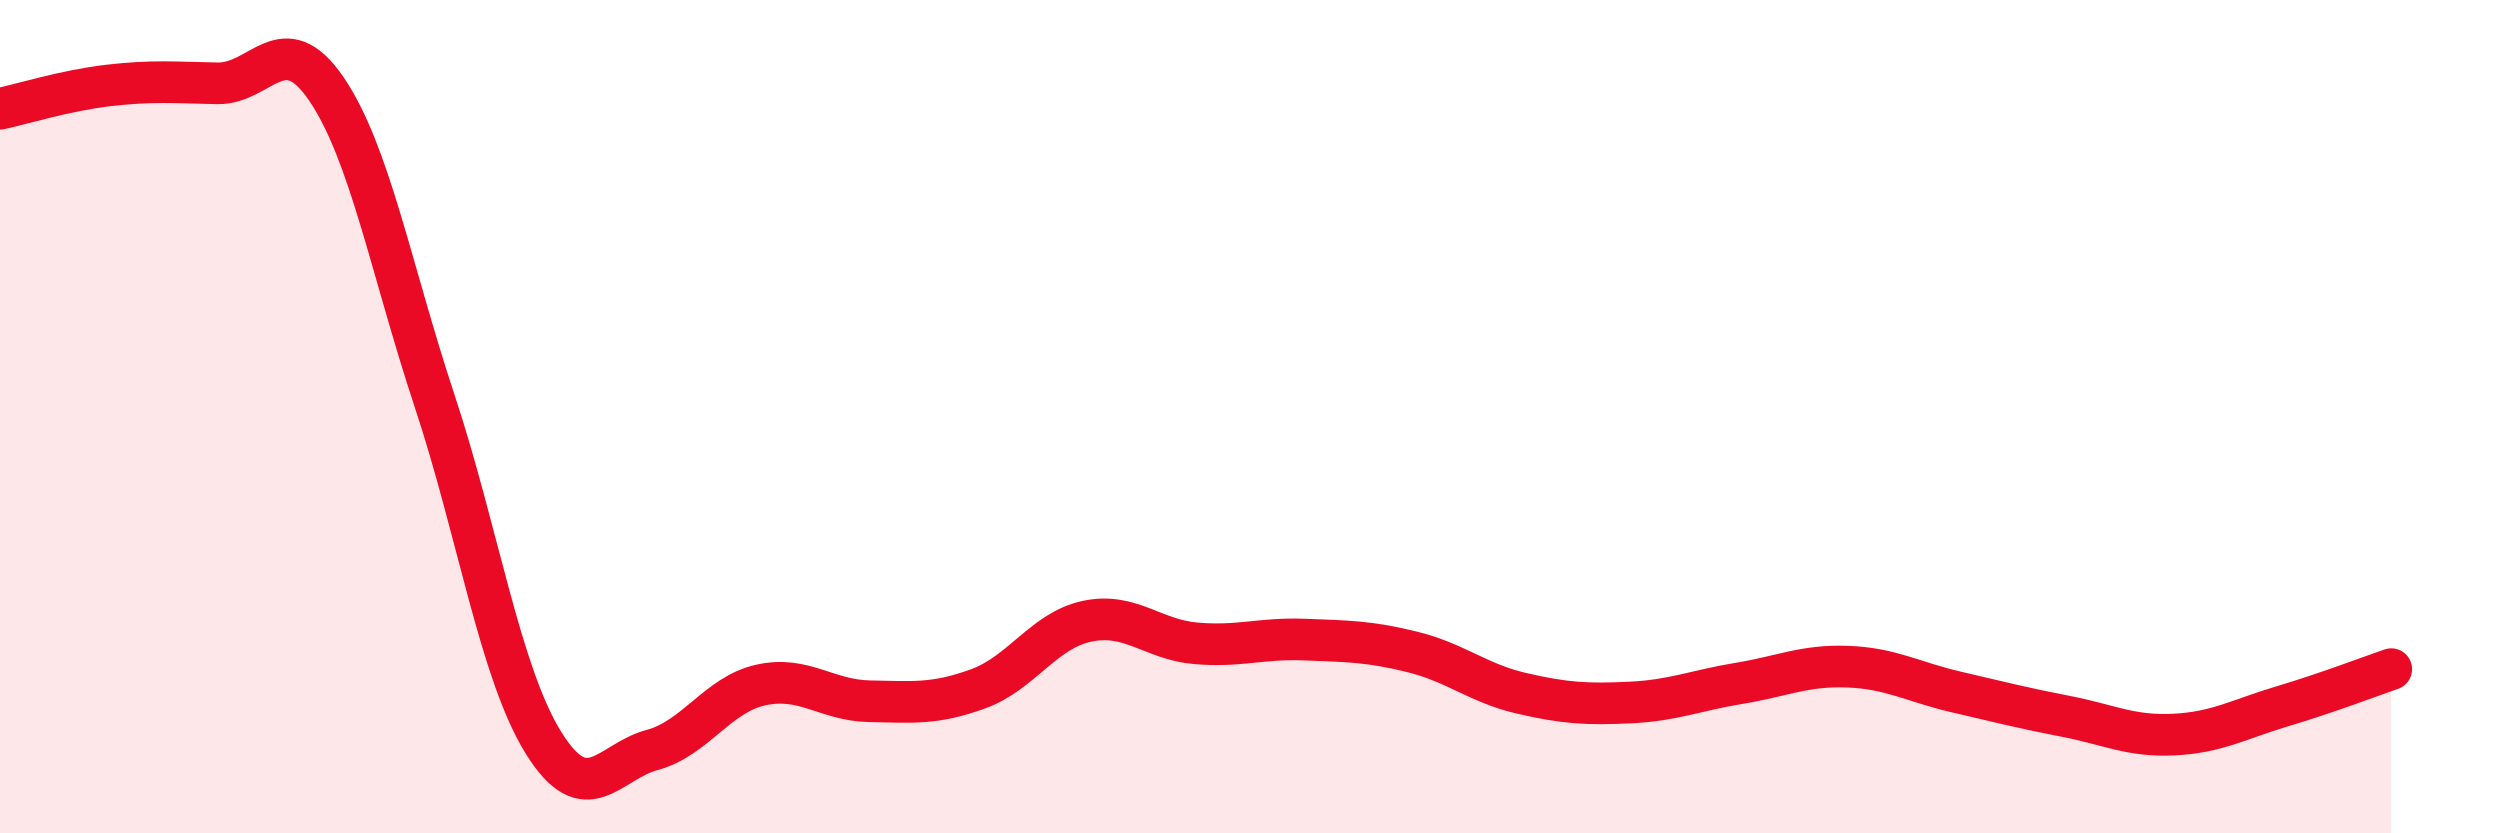
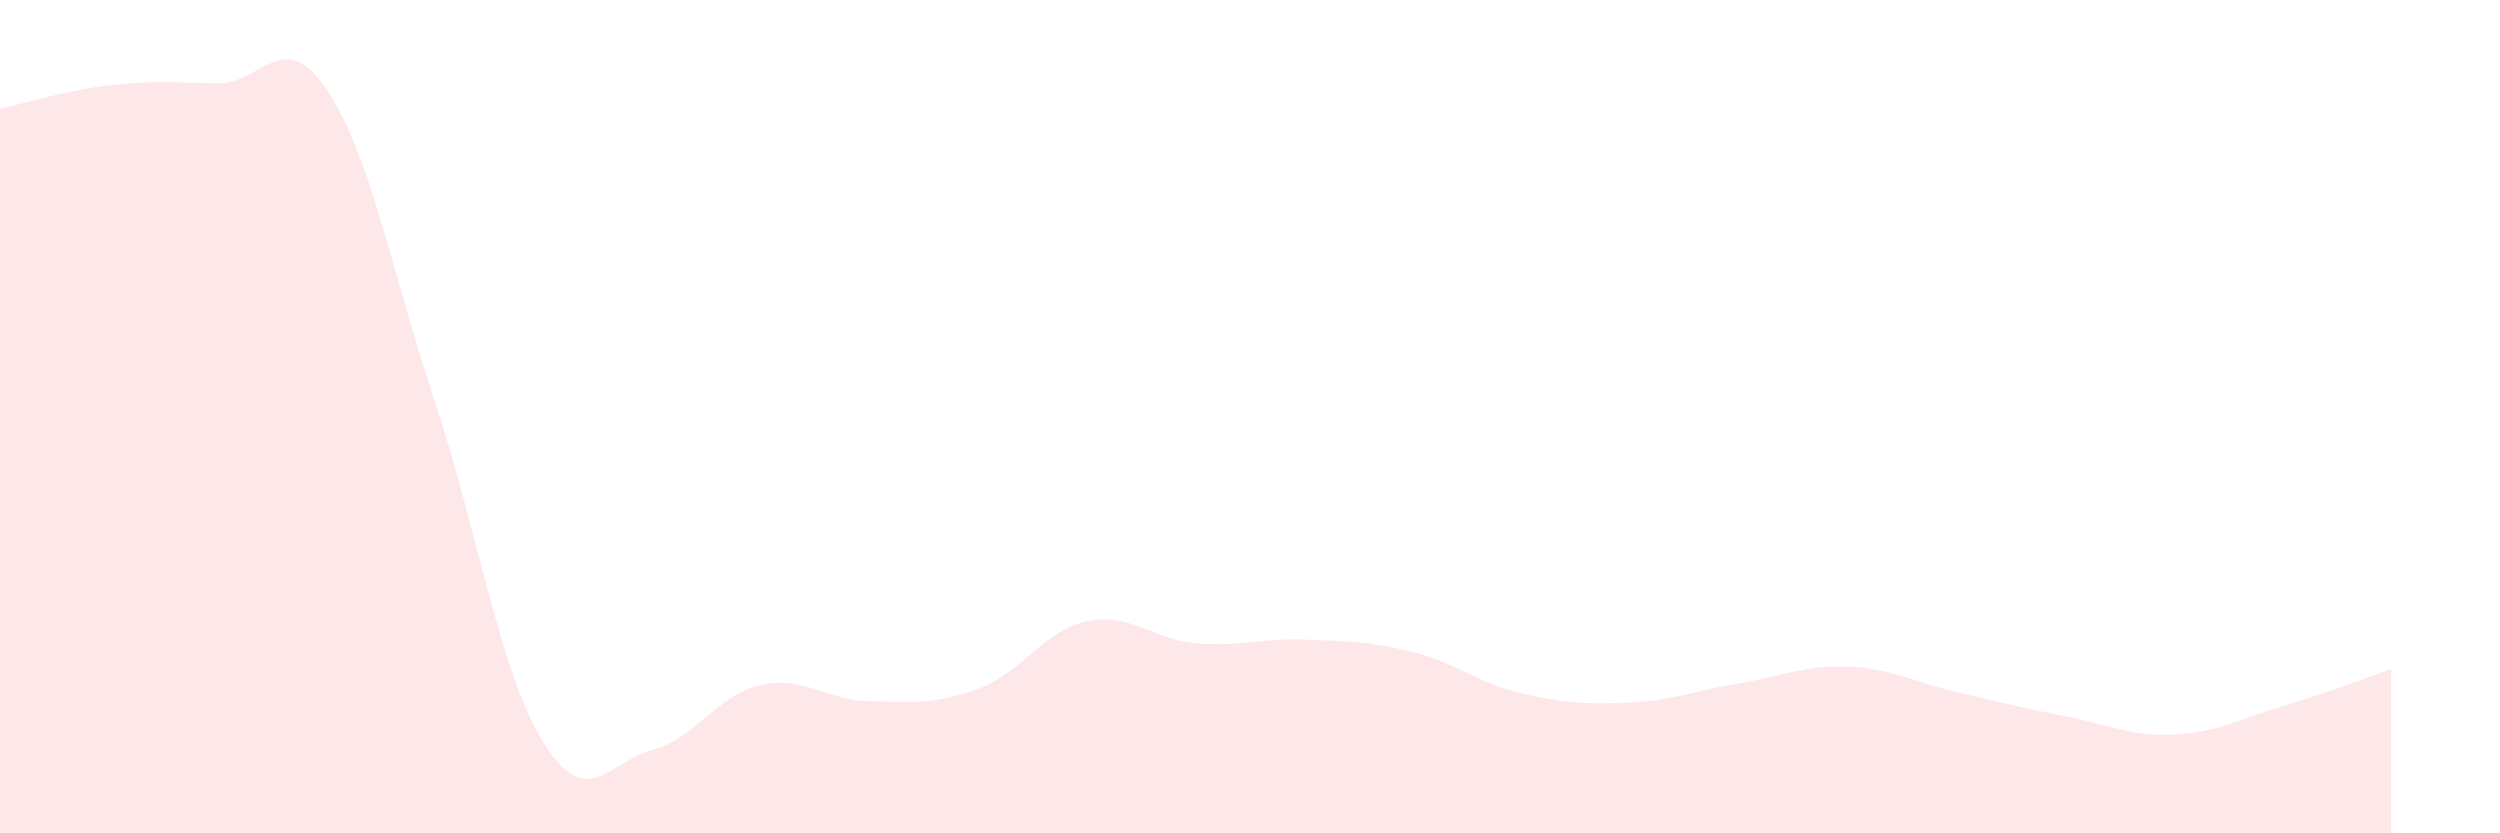
<svg xmlns="http://www.w3.org/2000/svg" width="60" height="20" viewBox="0 0 60 20">
  <path d="M 0,2.61 C 0.52,2.5 1.57,2.17 2.61,2.05 C 3.65,1.93 4.18,1.98 5.22,2 C 6.26,2.02 6.79,0.61 7.83,2.13 C 8.87,3.65 9.39,6.48 10.43,9.62 C 11.47,12.76 12,16.14 13.04,17.82 C 14.08,19.5 14.61,18.28 15.65,18 C 16.69,17.72 17.22,16.67 18.26,16.44 C 19.3,16.21 19.83,16.81 20.87,16.83 C 21.91,16.85 22.44,16.91 23.48,16.53 C 24.52,16.15 25.05,15.13 26.09,14.91 C 27.13,14.69 27.66,15.35 28.7,15.44 C 29.74,15.53 30.26,15.31 31.3,15.35 C 32.34,15.39 32.87,15.39 33.91,15.65 C 34.95,15.91 35.48,16.4 36.52,16.64 C 37.56,16.88 38.09,16.91 39.13,16.86 C 40.17,16.81 40.7,16.57 41.74,16.4 C 42.78,16.23 43.31,15.96 44.35,16 C 45.39,16.04 45.92,16.37 46.96,16.61 C 48,16.85 48.53,16.99 49.57,17.19 C 50.61,17.39 51.13,17.68 52.17,17.63 C 53.21,17.58 53.74,17.26 54.78,16.95 C 55.82,16.64 56.87,16.24 57.39,16.06L57.39 20L0 20Z" fill="#EB0A25" opacity="0.1" stroke-linecap="round" stroke-linejoin="round" />
-   <path d="M 0,2.61 C 0.52,2.5 1.57,2.17 2.61,2.05 C 3.65,1.93 4.18,1.98 5.22,2 C 6.26,2.02 6.79,0.61 7.83,2.13 C 8.87,3.65 9.39,6.48 10.43,9.62 C 11.47,12.76 12,16.14 13.04,17.82 C 14.08,19.5 14.61,18.28 15.65,18 C 16.69,17.72 17.22,16.67 18.26,16.44 C 19.3,16.21 19.83,16.81 20.87,16.83 C 21.91,16.85 22.44,16.91 23.48,16.53 C 24.52,16.15 25.05,15.13 26.09,14.91 C 27.13,14.69 27.66,15.35 28.7,15.44 C 29.74,15.53 30.26,15.31 31.3,15.35 C 32.34,15.39 32.87,15.39 33.91,15.65 C 34.95,15.91 35.48,16.4 36.52,16.64 C 37.56,16.88 38.09,16.91 39.13,16.86 C 40.17,16.81 40.7,16.57 41.74,16.4 C 42.78,16.23 43.31,15.96 44.35,16 C 45.39,16.04 45.92,16.37 46.96,16.61 C 48,16.85 48.53,16.99 49.57,17.19 C 50.61,17.39 51.13,17.68 52.17,17.63 C 53.21,17.58 53.74,17.26 54.78,16.95 C 55.82,16.64 56.87,16.24 57.39,16.06" stroke="#EB0A25" stroke-width="1" fill="none" stroke-linecap="round" stroke-linejoin="round" />
</svg>